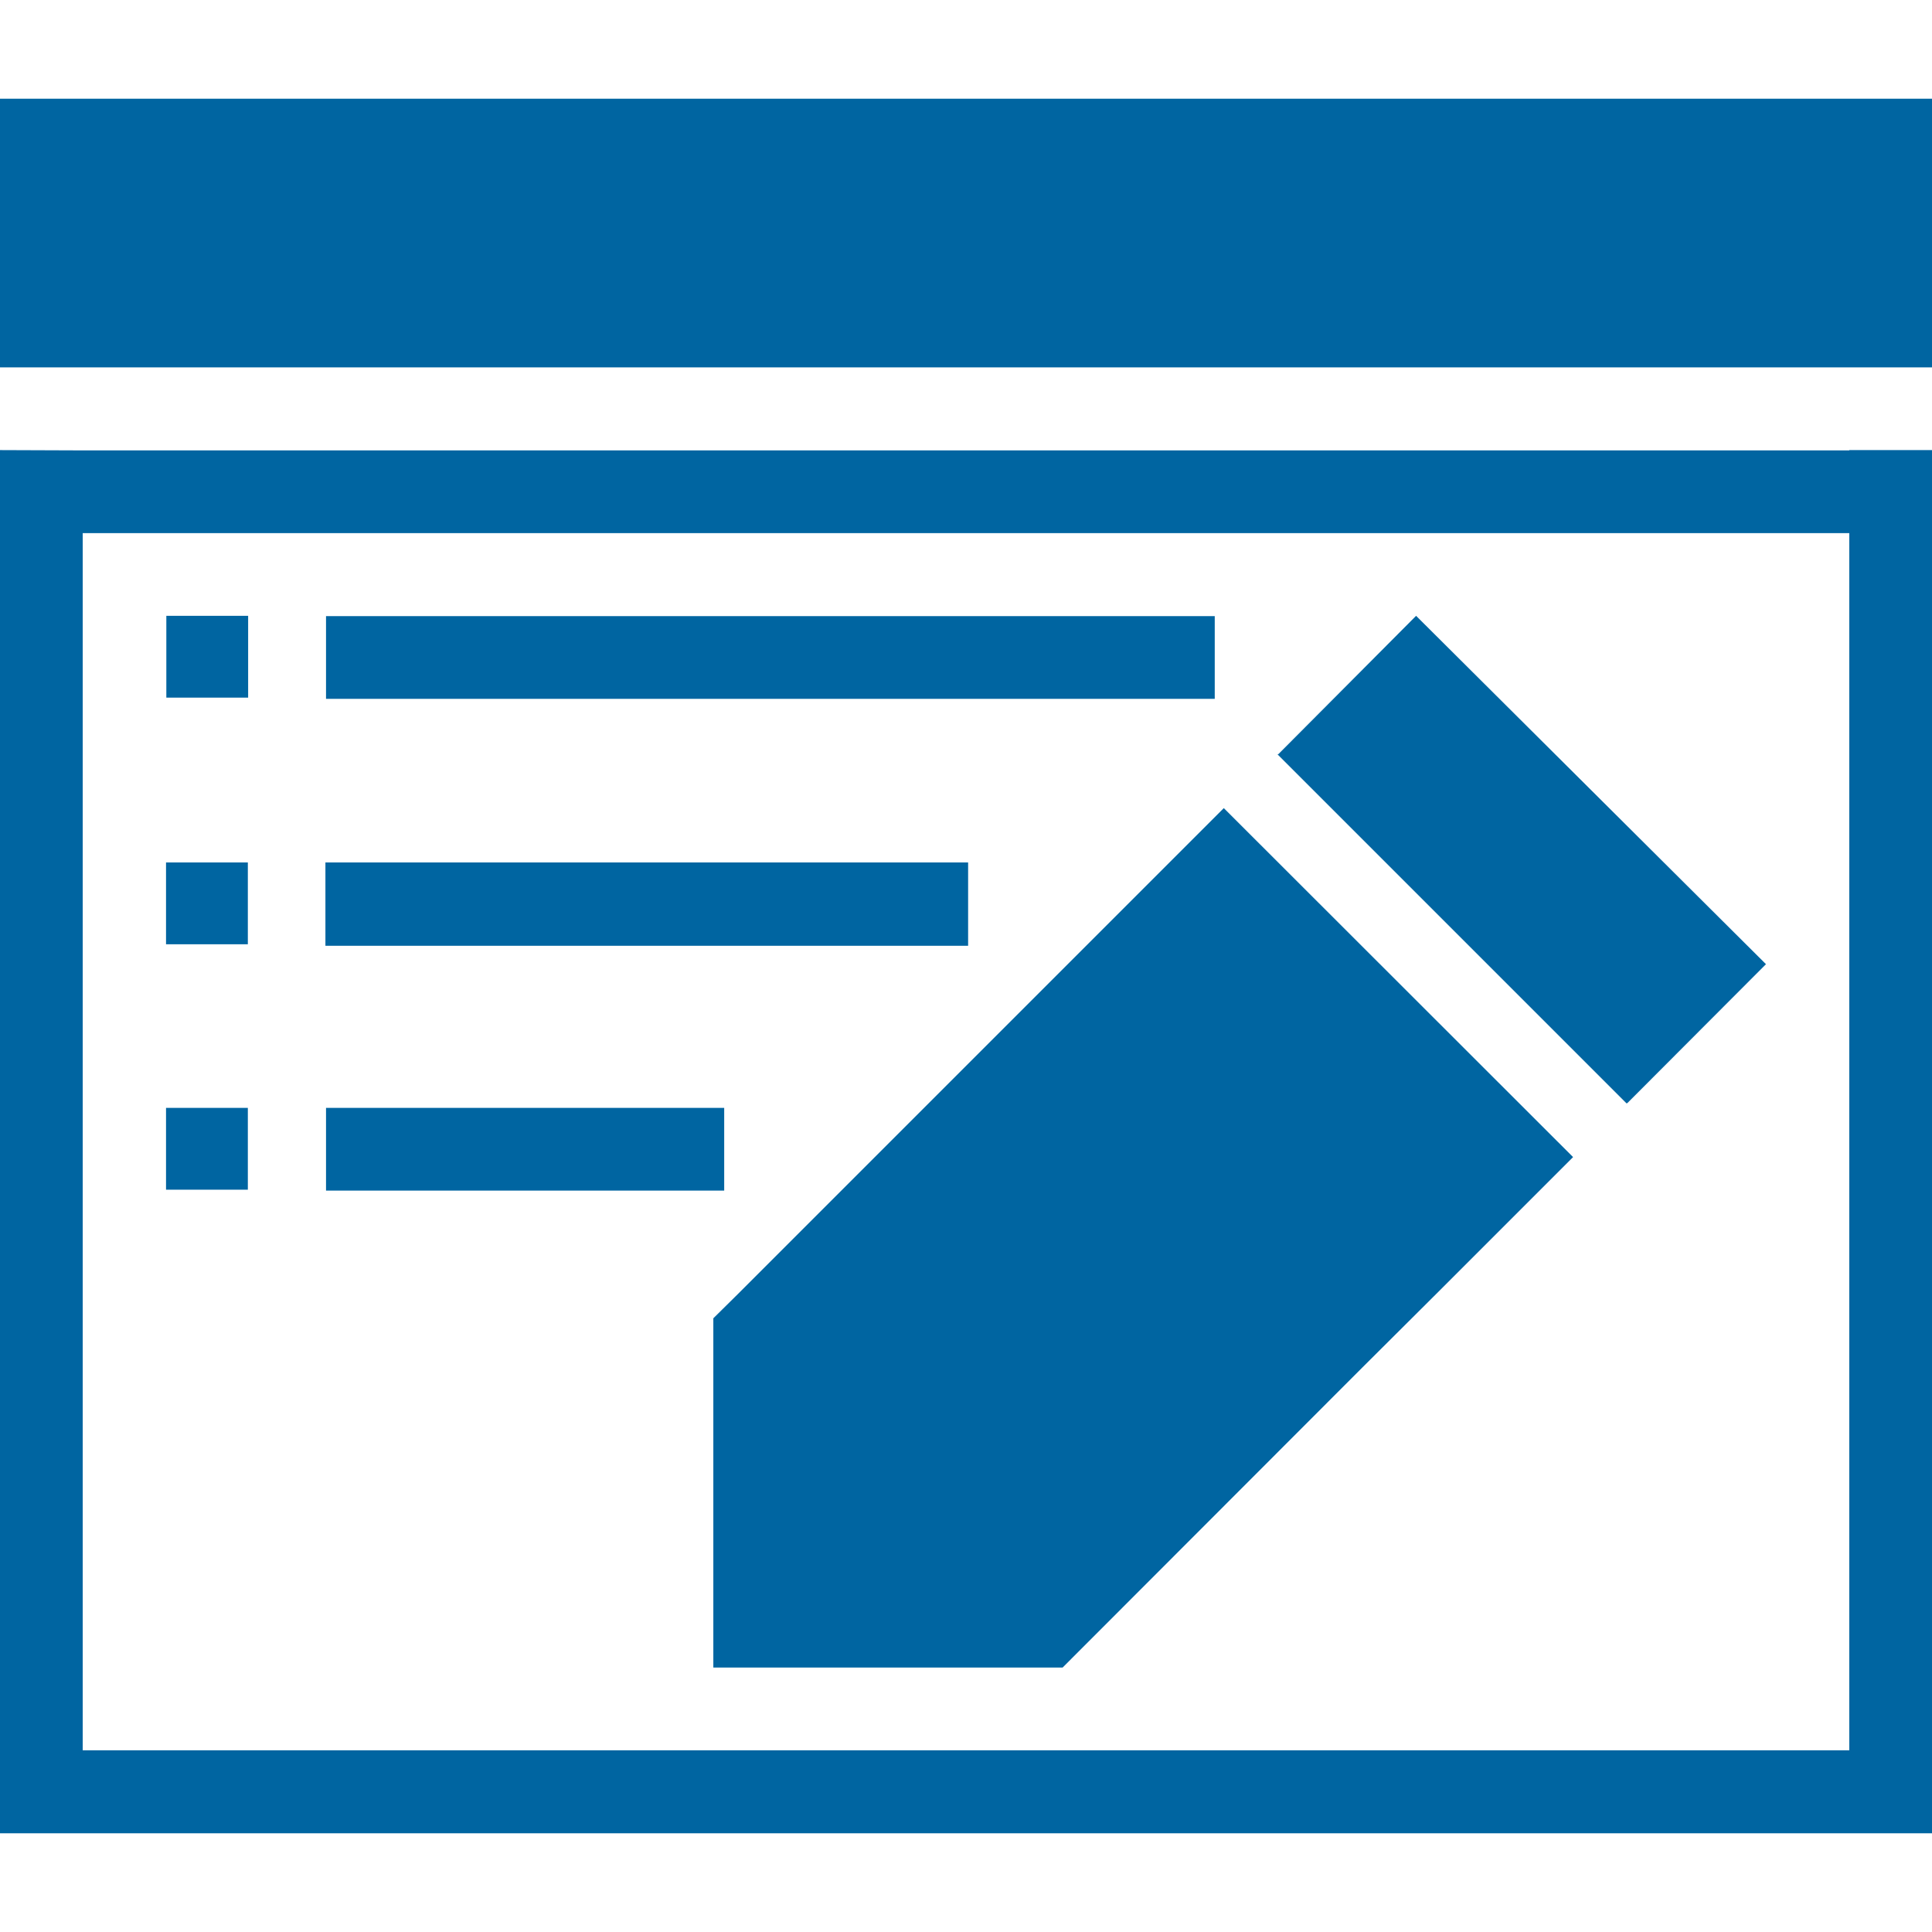
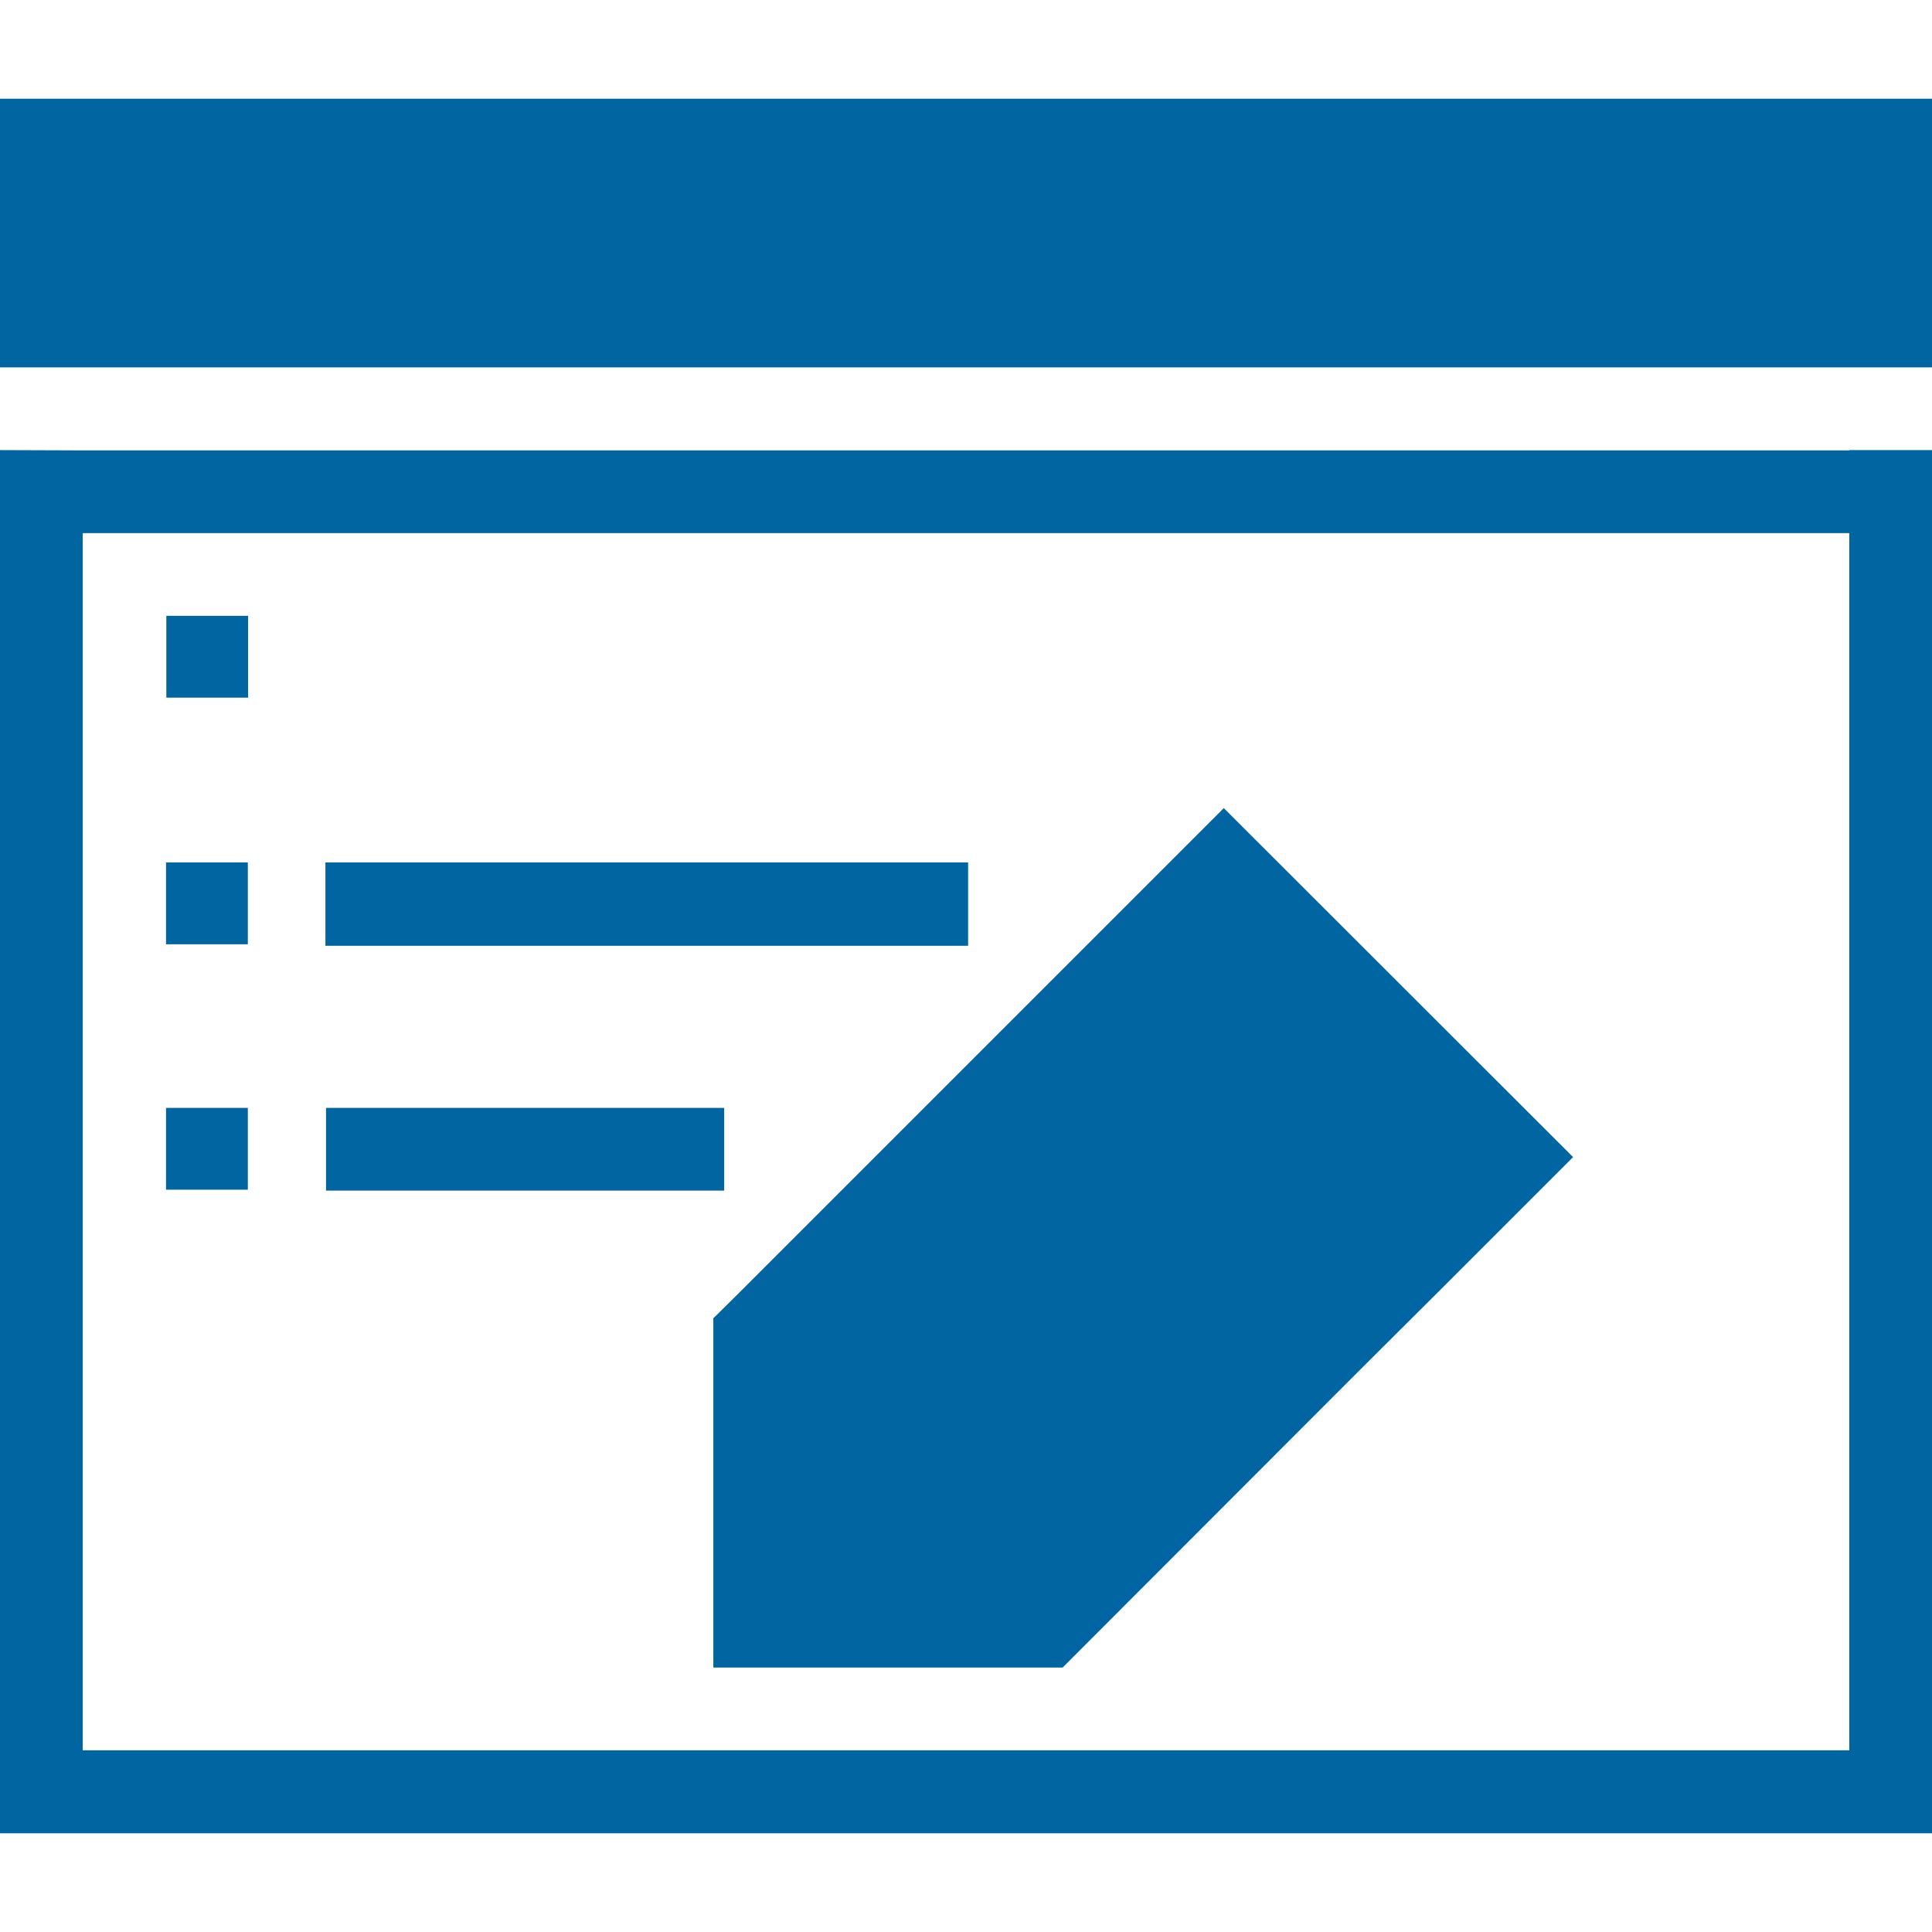
<svg xmlns="http://www.w3.org/2000/svg" id="Design" viewBox="0 0 64 64">
  <defs>
    <style> .cls-1 { fill: #0065a1; } </style>
  </defs>
  <polygon class="cls-1" points="23.63 43.67 23.63 45.29 23.63 55.24 35.2 55.24 45.14 45.29 47.57 42.87 52.11 38.33 40.54 26.77 24.44 42.87 23.63 43.67" />
-   <polygon class="cls-1" points="53.91 36.54 58.5 31.94 46.91 20.4 42.35 24.98 42.32 24.99 53.88 36.55 53.91 36.54" />
-   <rect class="cls-1" x="10.8" y="20.41" width="29.44" height="2.74" />
  <rect class="cls-1" x="5.51" y="20.4" width="2.71" height="2.71" />
  <rect class="cls-1" x="10.78" y="28.57" width="21.29" height="2.76" />
  <rect class="cls-1" x="5.5" y="28.57" width="2.71" height="2.71" />
  <rect class="cls-1" x="10.8" y="36.7" width="13.19" height="2.74" />
  <rect class="cls-1" x="5.5" y="36.7" width="2.71" height="2.71" />
  <rect class="cls-1" x="0" y="3.27" width="64" height="8.9" />
  <path class="cls-1" d="M61.26,14.92H2.74S0,14.91,0,14.91V60.73H64V14.91h-2.74Zm0,43.06H2.74V17.66H61.26V57.97Z" />
</svg>